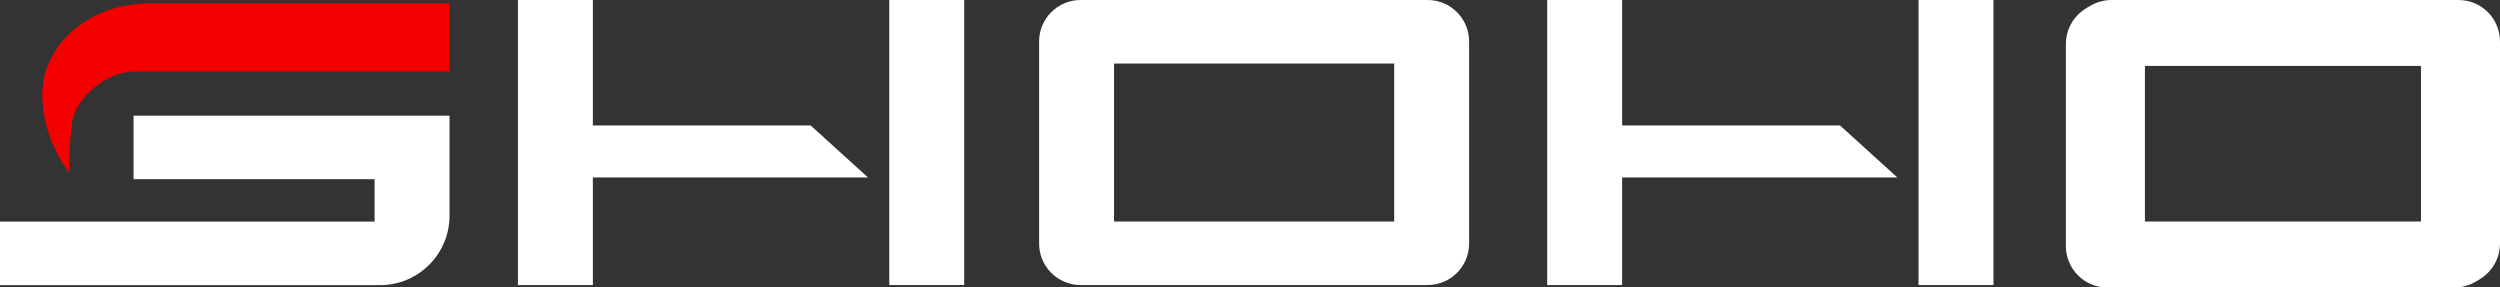
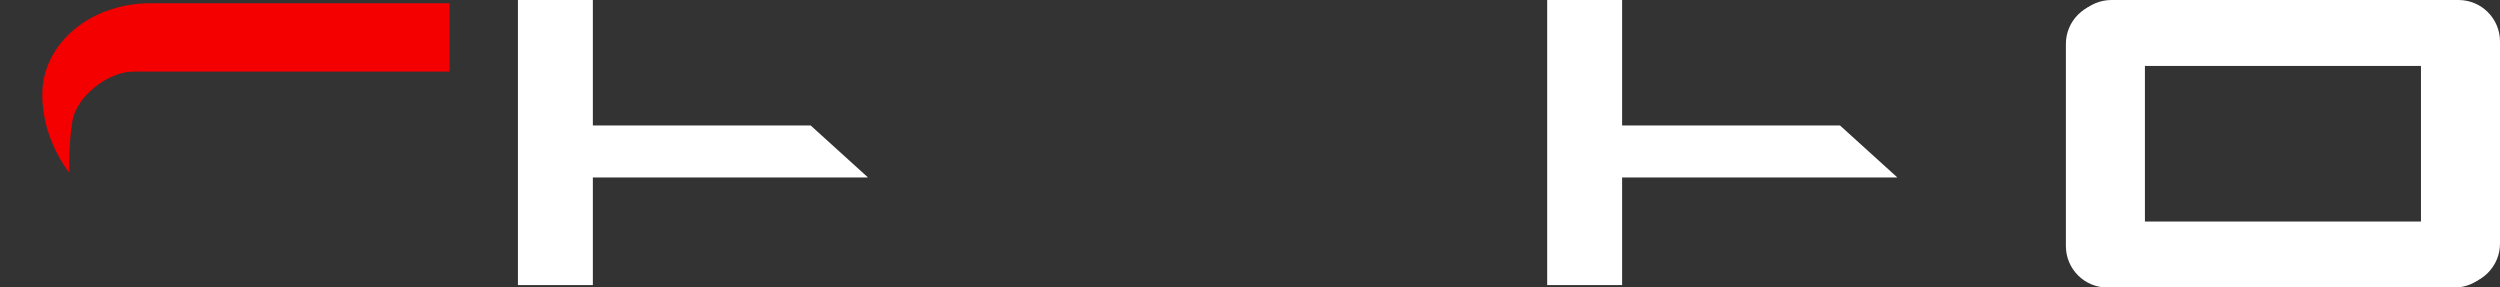
<svg xmlns="http://www.w3.org/2000/svg" id="_レイヤー_1" data-name="レイヤー 1" version="1.1" viewBox="0 0 261.28 30.04">
  <rect x="0" y="0" width="261.28" height="30.04" fill="#333333" stroke="none" />
  <defs>
    <style>
      .cls-1 {
        fill: #f50000;
      }

      .cls-1, .cls-2 {
        stroke-width: 0px;
      }

      .cls-2 {
        fill: #fff;
      }
    </style>
  </defs>
-   <rect class="cls-2" x="200.51" y="0" width="7.83" height="29.79" />
  <polygon class="cls-2" points="198.3 18.55 192.3 13.11 169.53 13.11 169.53 0 161.7 0 161.7 29.79 169.53 29.79 169.53 18.55 198.3 18.55" />
-   <rect class="cls-2" x="92.94" y="0" width="7.83" height="29.79" />
  <polygon class="cls-2" points="90.72 18.55 84.72 13.11 61.96 13.11 61.96 0 54.13 0 54.13 29.79 61.96 29.79 61.96 18.55 90.72 18.55" />
  <path class="cls-2" d="M216.34,4.34v21.11c0,2.4,1.94,4.34,4.34,4.34h36.26c2.4,0,4.34-1.94,4.34-4.34V4.34c0-2.4-1.94-4.34-4.34-4.34h-36.26c-2.4,0-4.34,1.94-4.34,4.34ZM224.17,23.15V6.64h29.28v16.51h-29.28Z" />
-   <path class="cls-2" d="M108.6,4.34v21.11c0,2.4,1.94,4.34,4.34,4.34h36.26c2.4,0,4.34-1.94,4.34-4.34V4.34c0-2.4-1.94-4.34-4.34-4.34h-36.26c-2.4,0-4.34,1.94-4.34,4.34ZM116.43,23.15V6.64h29.28v16.51h-29.28Z" />
  <path class="cls-2" d="M215.91,4.6v21.11c0,2.4,1.94,4.34,4.34,4.34h36.26c2.4,0,4.34-1.94,4.34-4.34V4.6c0-2.4-1.94-4.34-4.34-4.34h-36.26c-2.4,0-4.34,1.94-4.34,4.34ZM223.74,23.4V6.89h29.28v16.51h-29.28Z" />
-   <path class="cls-2" d="M13.96,12.09v6.64h25.19v4.43H0v6.64h39.72c4.01,0,7.26-3.25,7.26-7.26v-10.45H13.96Z" />
  <path class="cls-1" d="M15.74.34C9.36.34,4.6,4.6,4.43,9.53s2.81,8.51,2.81,8.51c0,0-.09-2.98.34-5.45.43-2.47,3.66-5.11,6.38-5.11h33.02V.34H15.74Z" />
</svg>